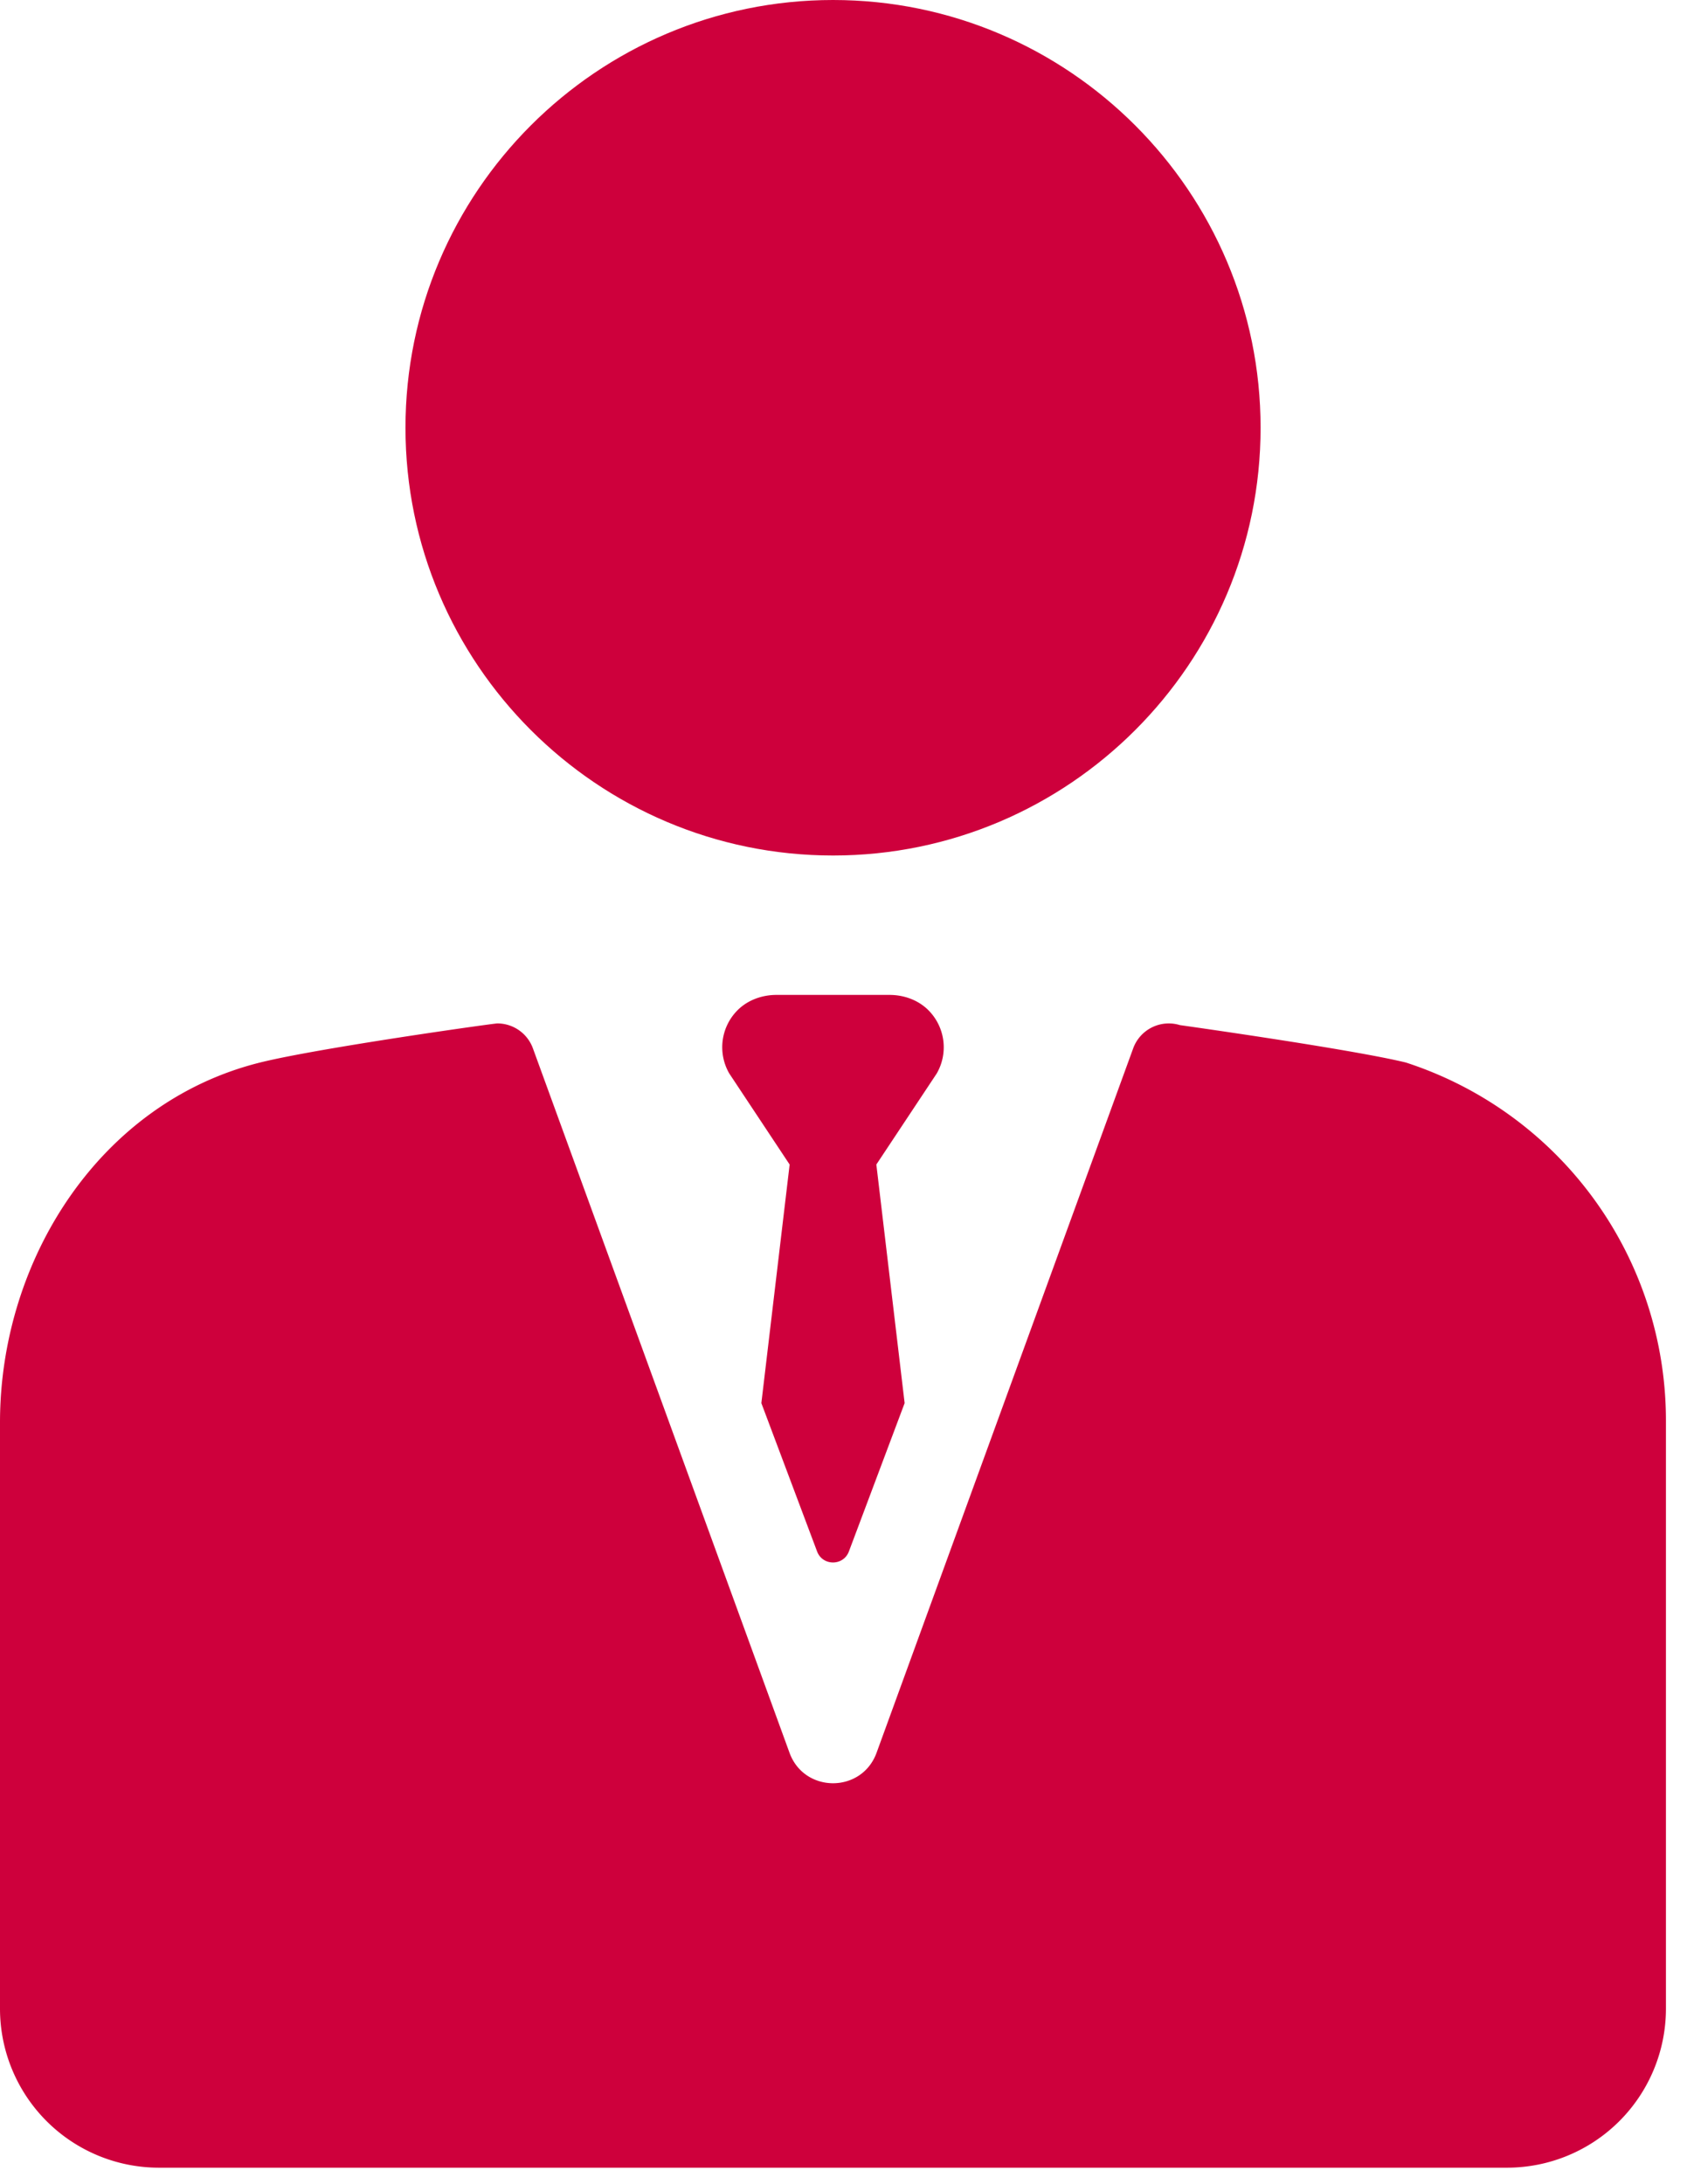
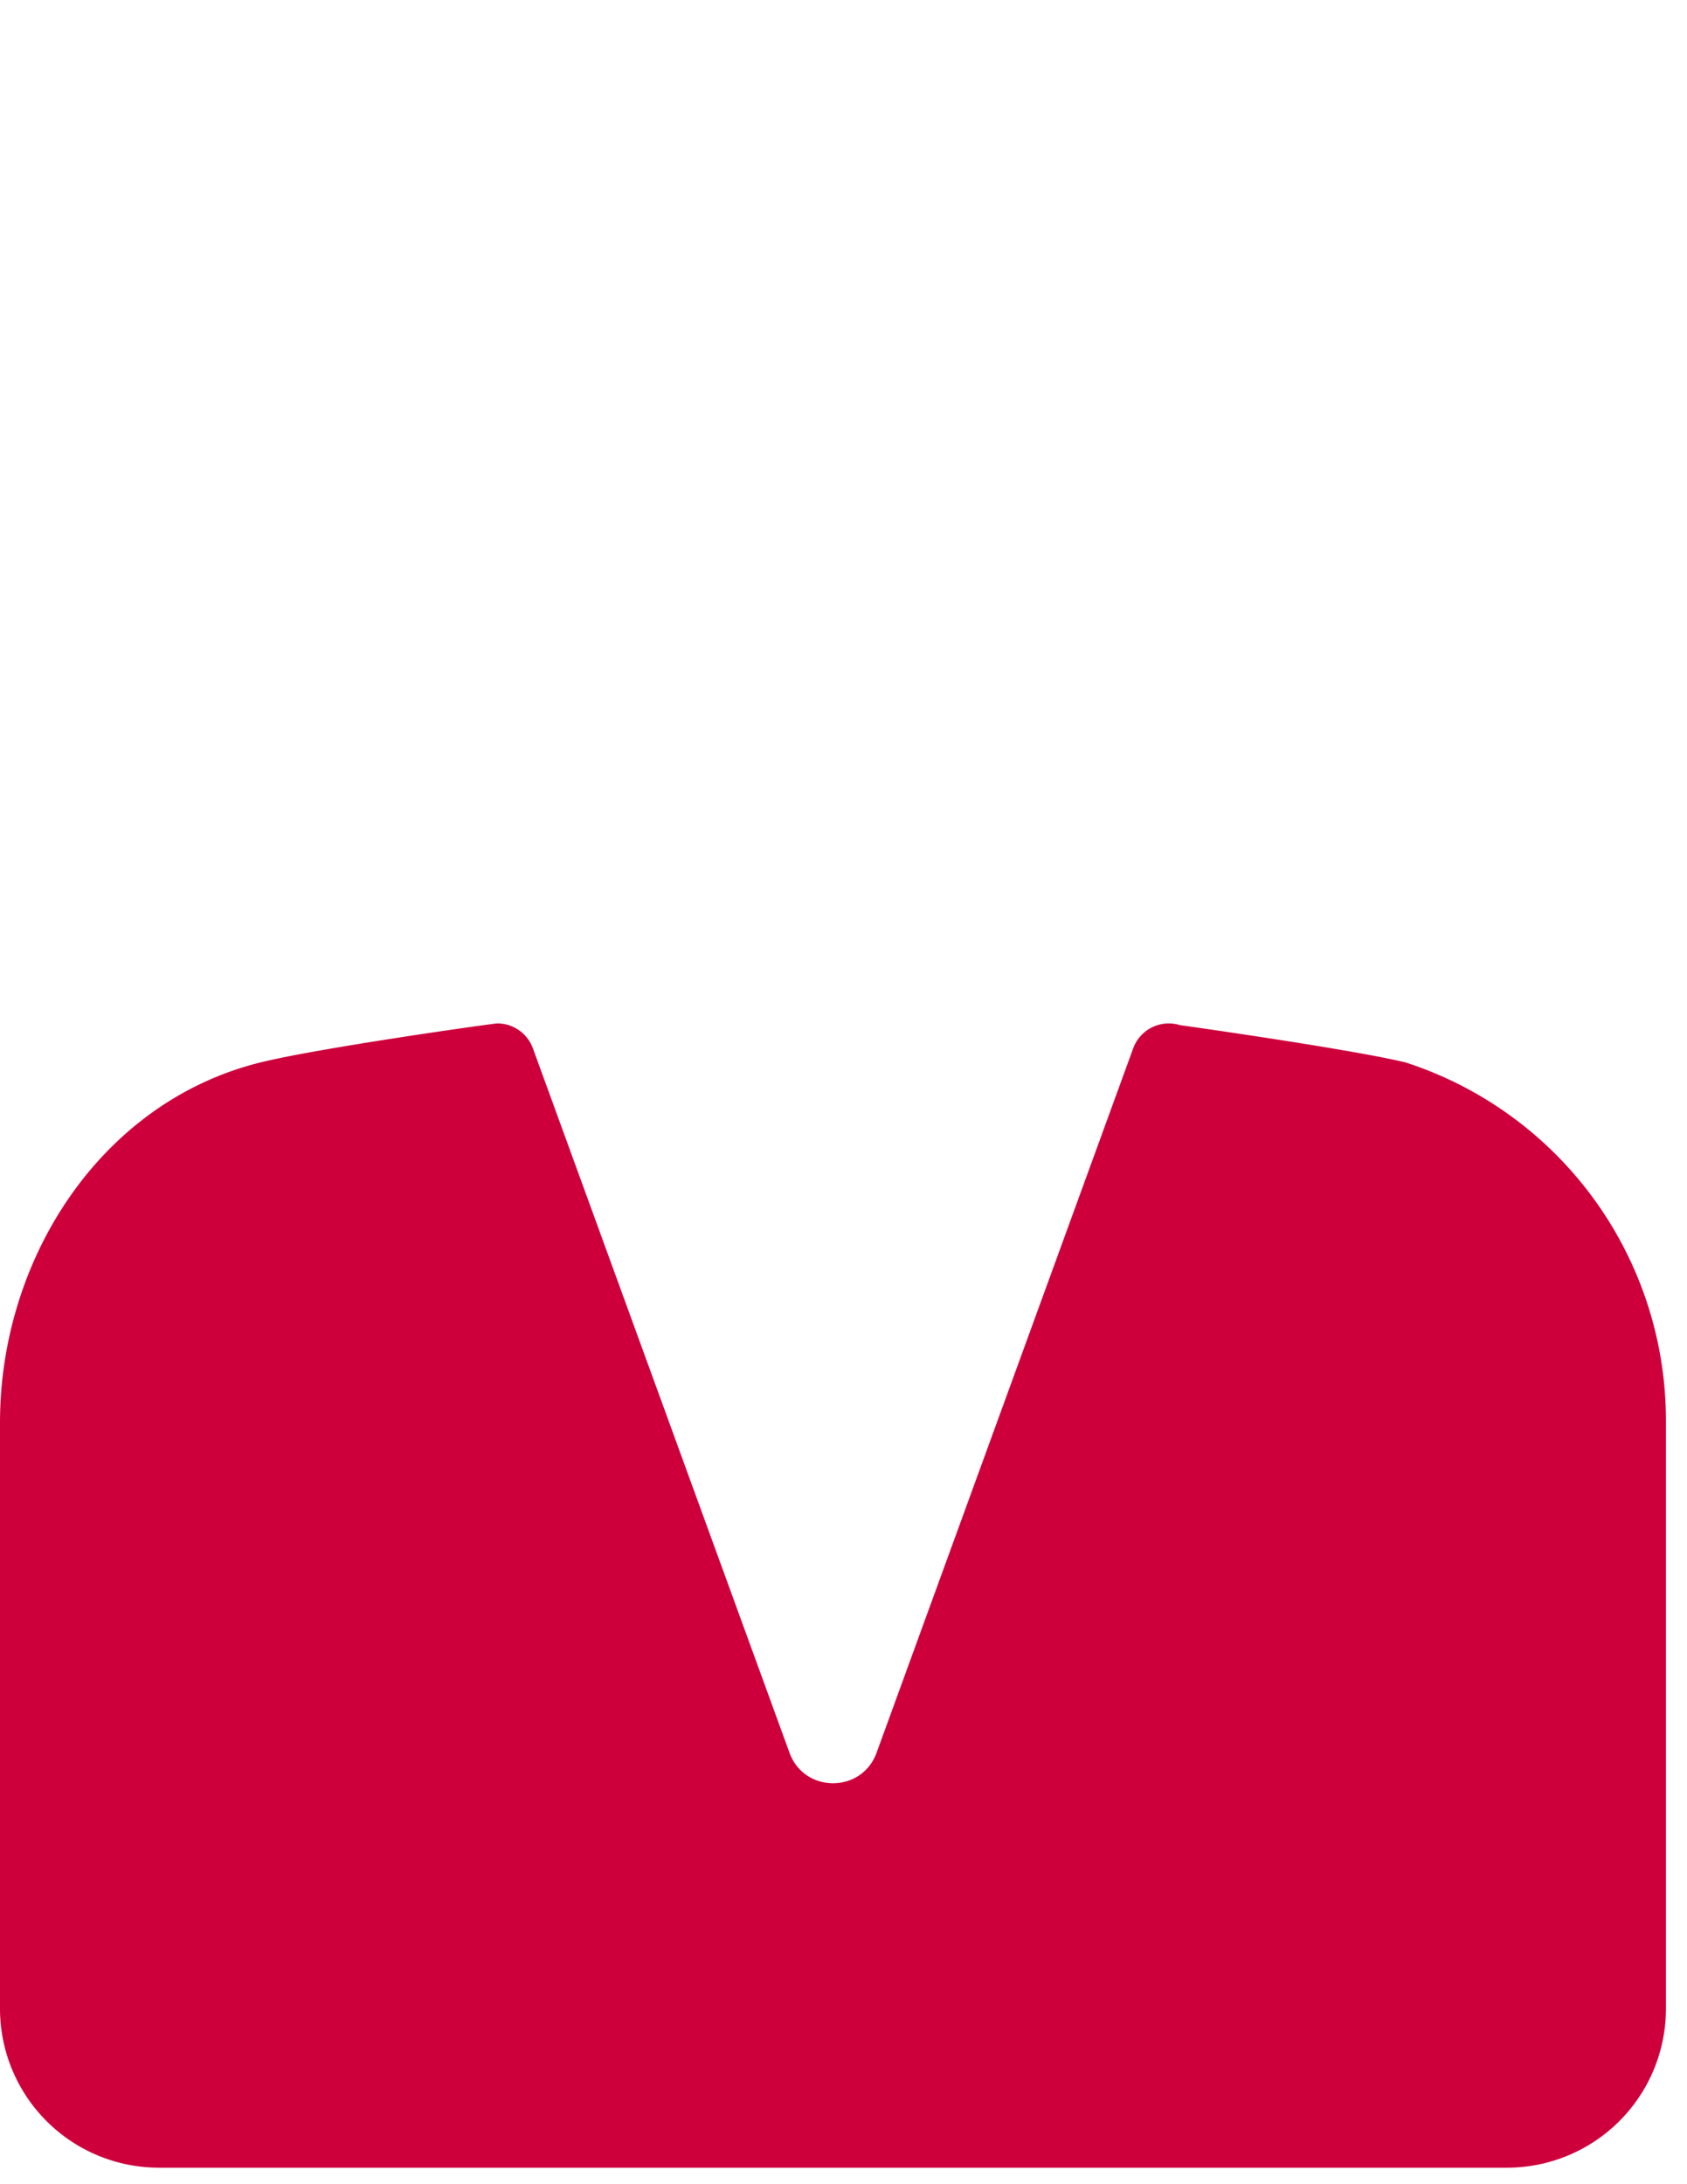
<svg xmlns="http://www.w3.org/2000/svg" width="68" height="88" viewBox="0 0 68 88">
  <g>
    <g>
      <g>
-         <path fill="#ce003c" d="M33.578 34.468c9.503 0 17.234-7.73 17.234-17.234C50.812 7.731 43.082 0 33.578 0c-9.503 0-17.234 7.731-17.234 17.234 0 9.503 7.731 17.234 17.234 17.234z" />
-       </g>
+         </g>
      <g>
        <path fill="#ce003c" d="M56.704 42.82l-.029-.01c-2.244-.547-9.115-1.509-9.115-1.509a1.527 1.527 0 0 0-1.884.938L35.333 70.618c-.597 1.637-2.912 1.637-3.509 0l-10.343-28.38a1.528 1.528 0 0 0-1.434-1.005c-.148 0-7.213.99-9.566 1.576C4.054 44.407 0 50.727 0 57.314v23.614a6.408 6.408 0 0 0 6.407 6.407h54.337a6.408 6.408 0 0 0 6.407-6.407V57.236A15.163 15.163 0 0 0 56.704 42.82z" />
      </g>
      <g>
-         <path fill="#ce003c" d="M37.479 40.76c-.413-.45-1.016-.676-1.627-.676H31.3c-.61 0-1.215.227-1.627.676a2.112 2.112 0 0 0-.278 2.489l2.434 3.67-1.14 9.612 2.244 5.97c.22.6 1.068.6 1.287 0l2.244-5.97-1.14-9.613 2.435-3.67a2.113 2.113 0 0 0-.28-2.488z" />
-       </g>
+         </g>
    </g>
  </g>
</svg>